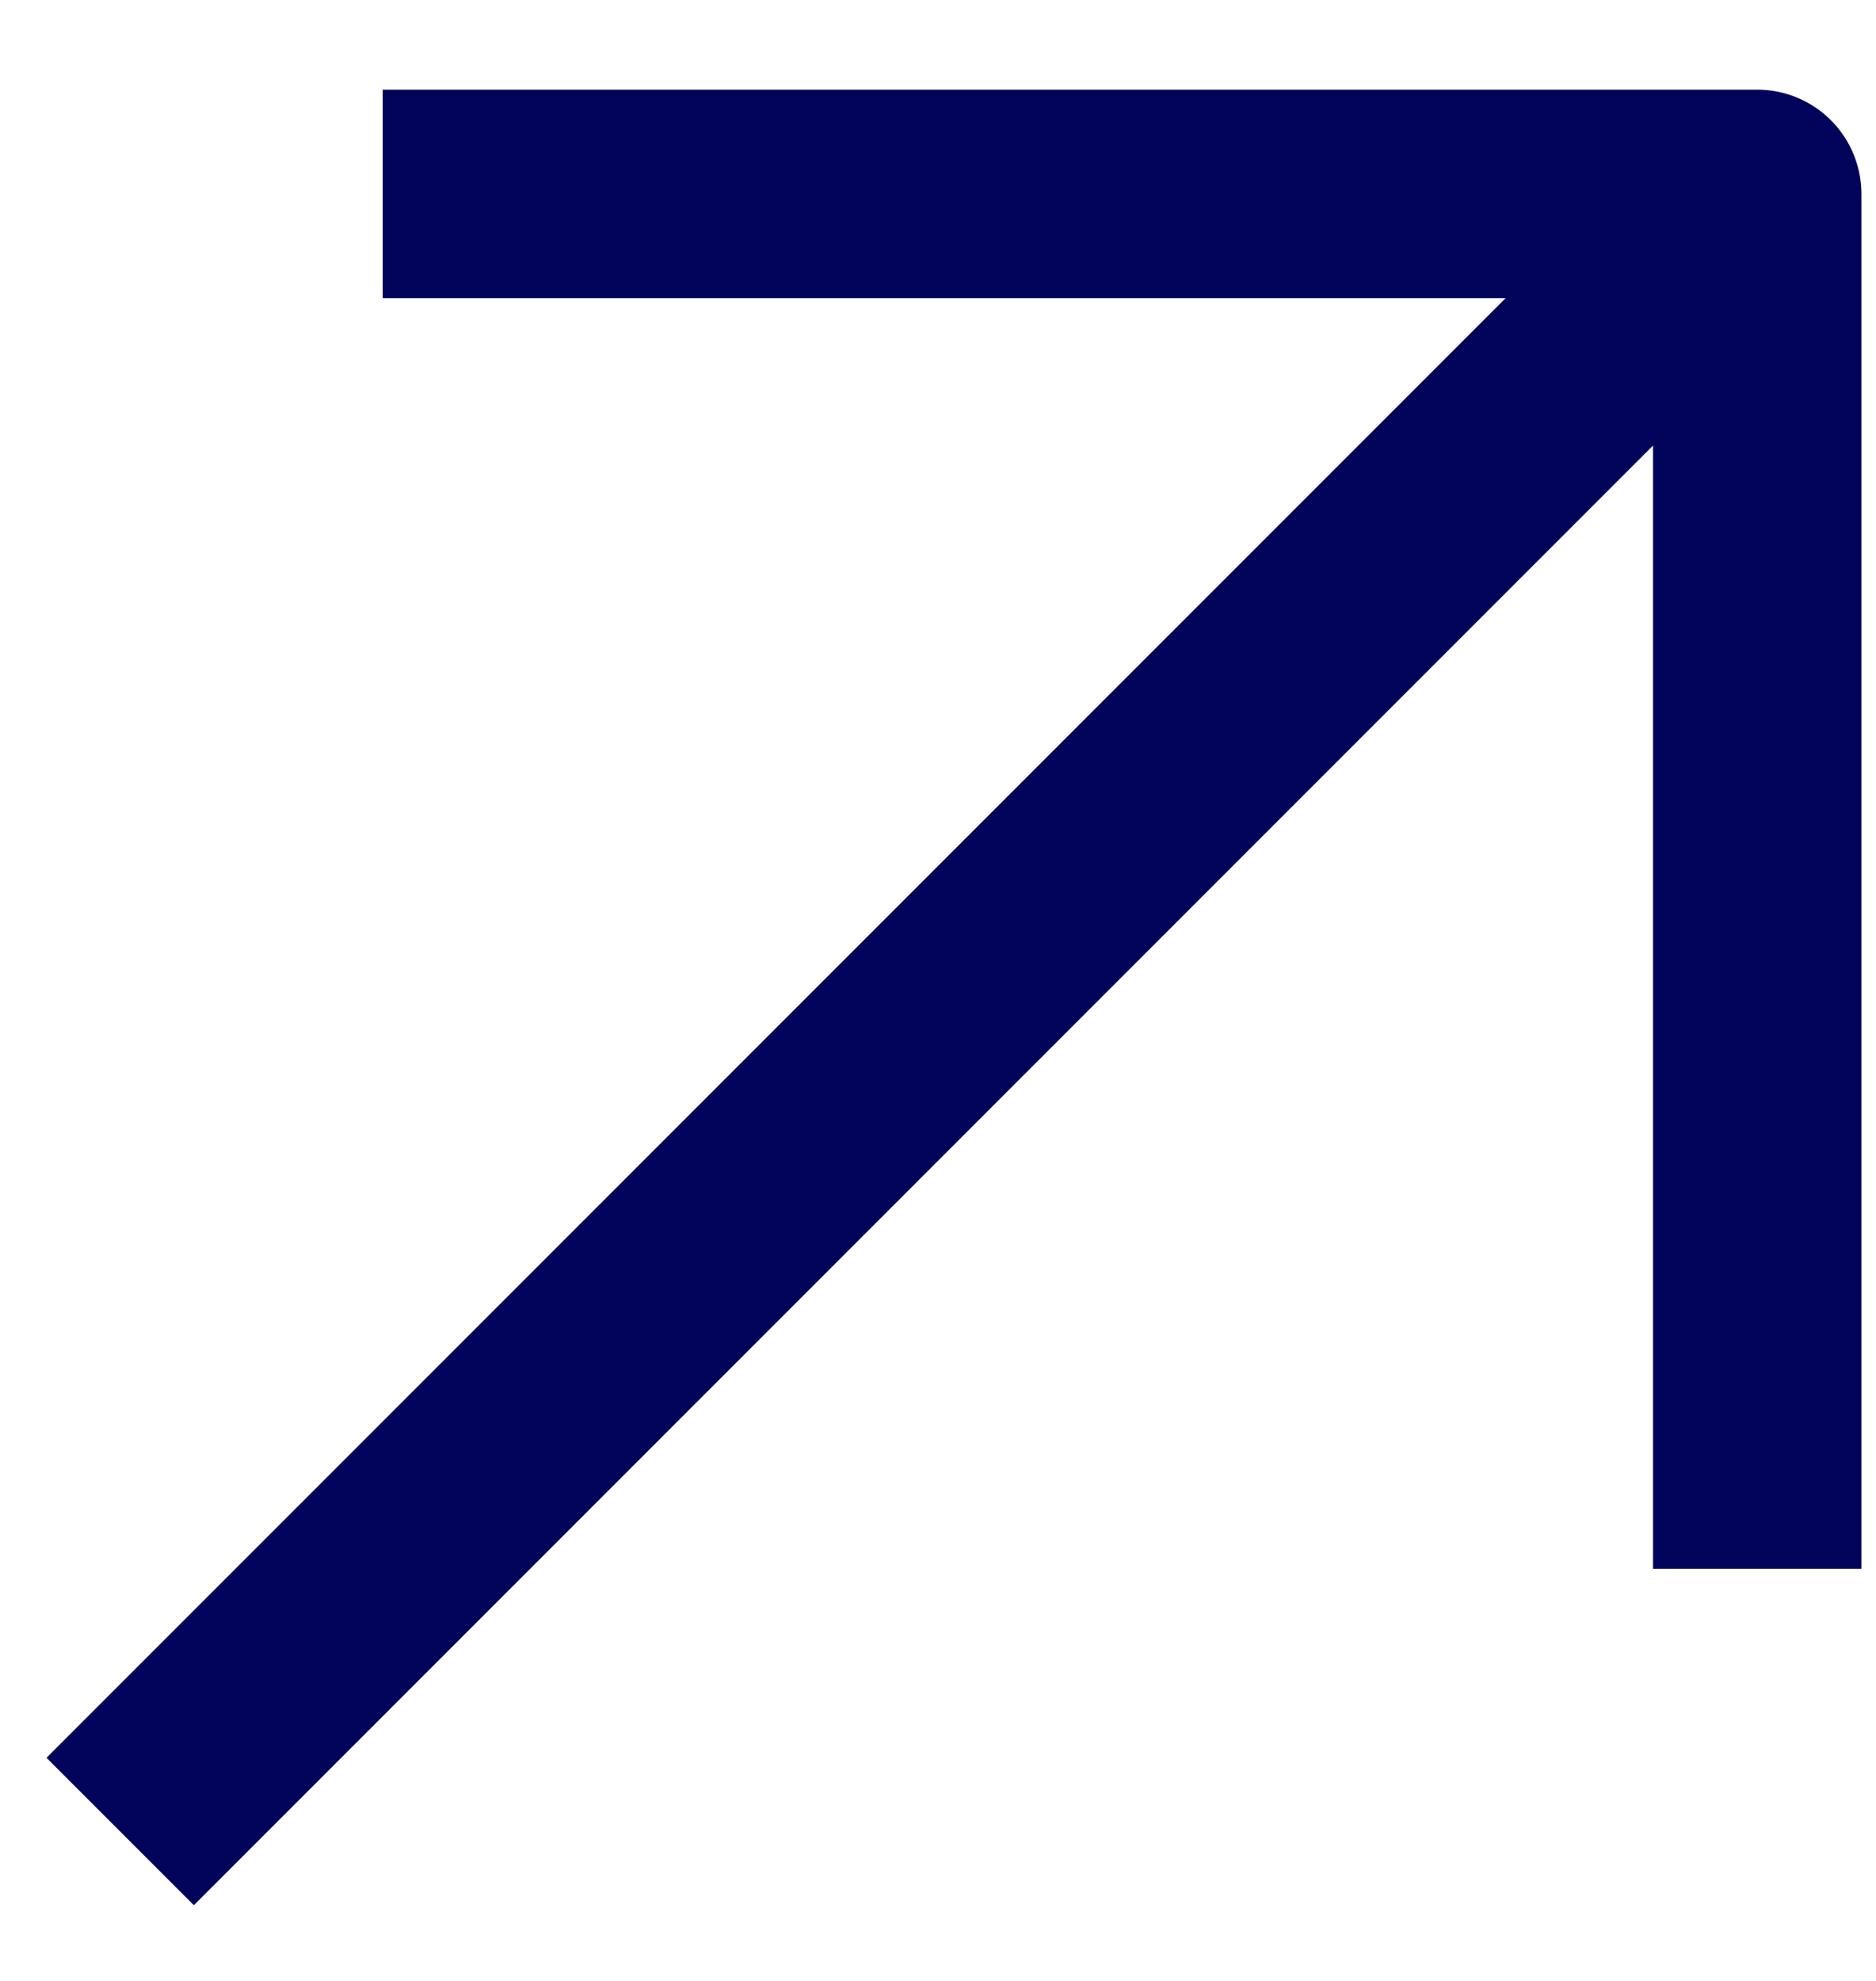
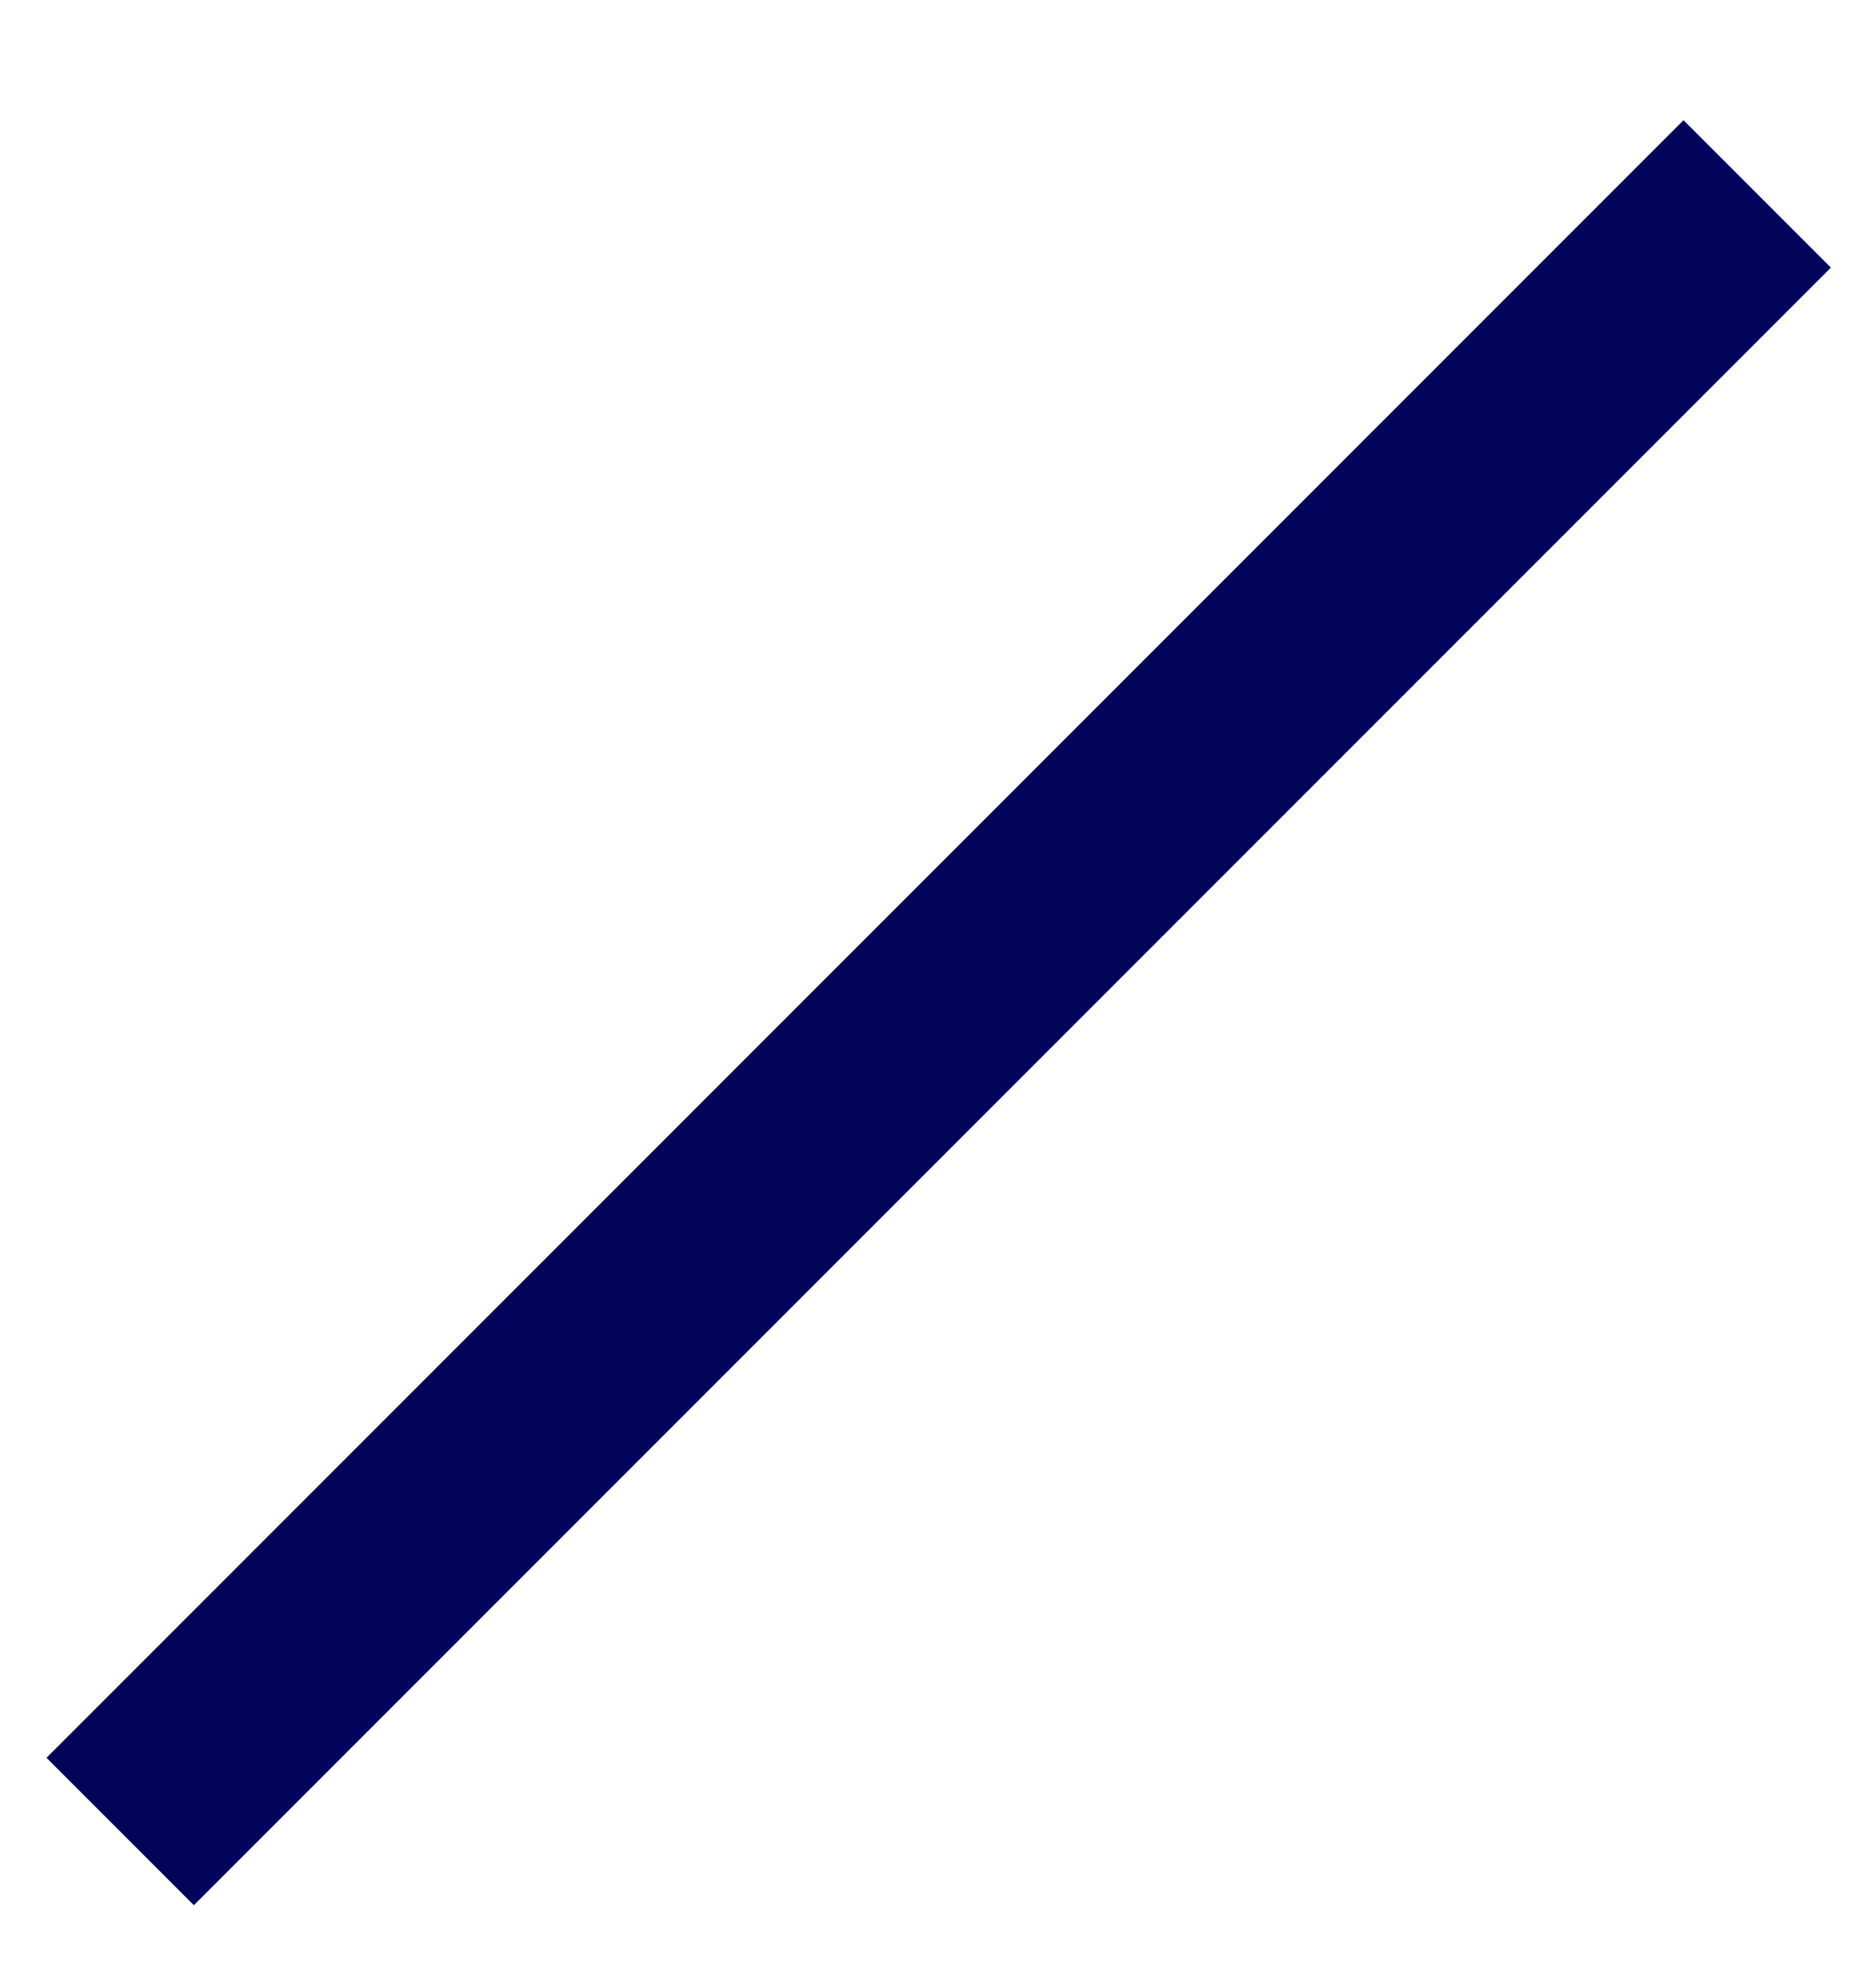
<svg xmlns="http://www.w3.org/2000/svg" width="18" height="19" viewBox="0 0 18 19" fill="none">
  <path d="M1.153 16.153L0.446 16.86L1.86 18.274L2.567 17.567L1.153 16.153ZM2.567 17.567L17.567 2.567L16.153 1.153L1.153 16.153L2.567 17.567Z" fill="#01045A" />
-   <path d="M4.672 1.86H16.86V14.047" stroke="#01045A" stroke-width="2" stroke-linecap="square" stroke-linejoin="round" />
</svg>